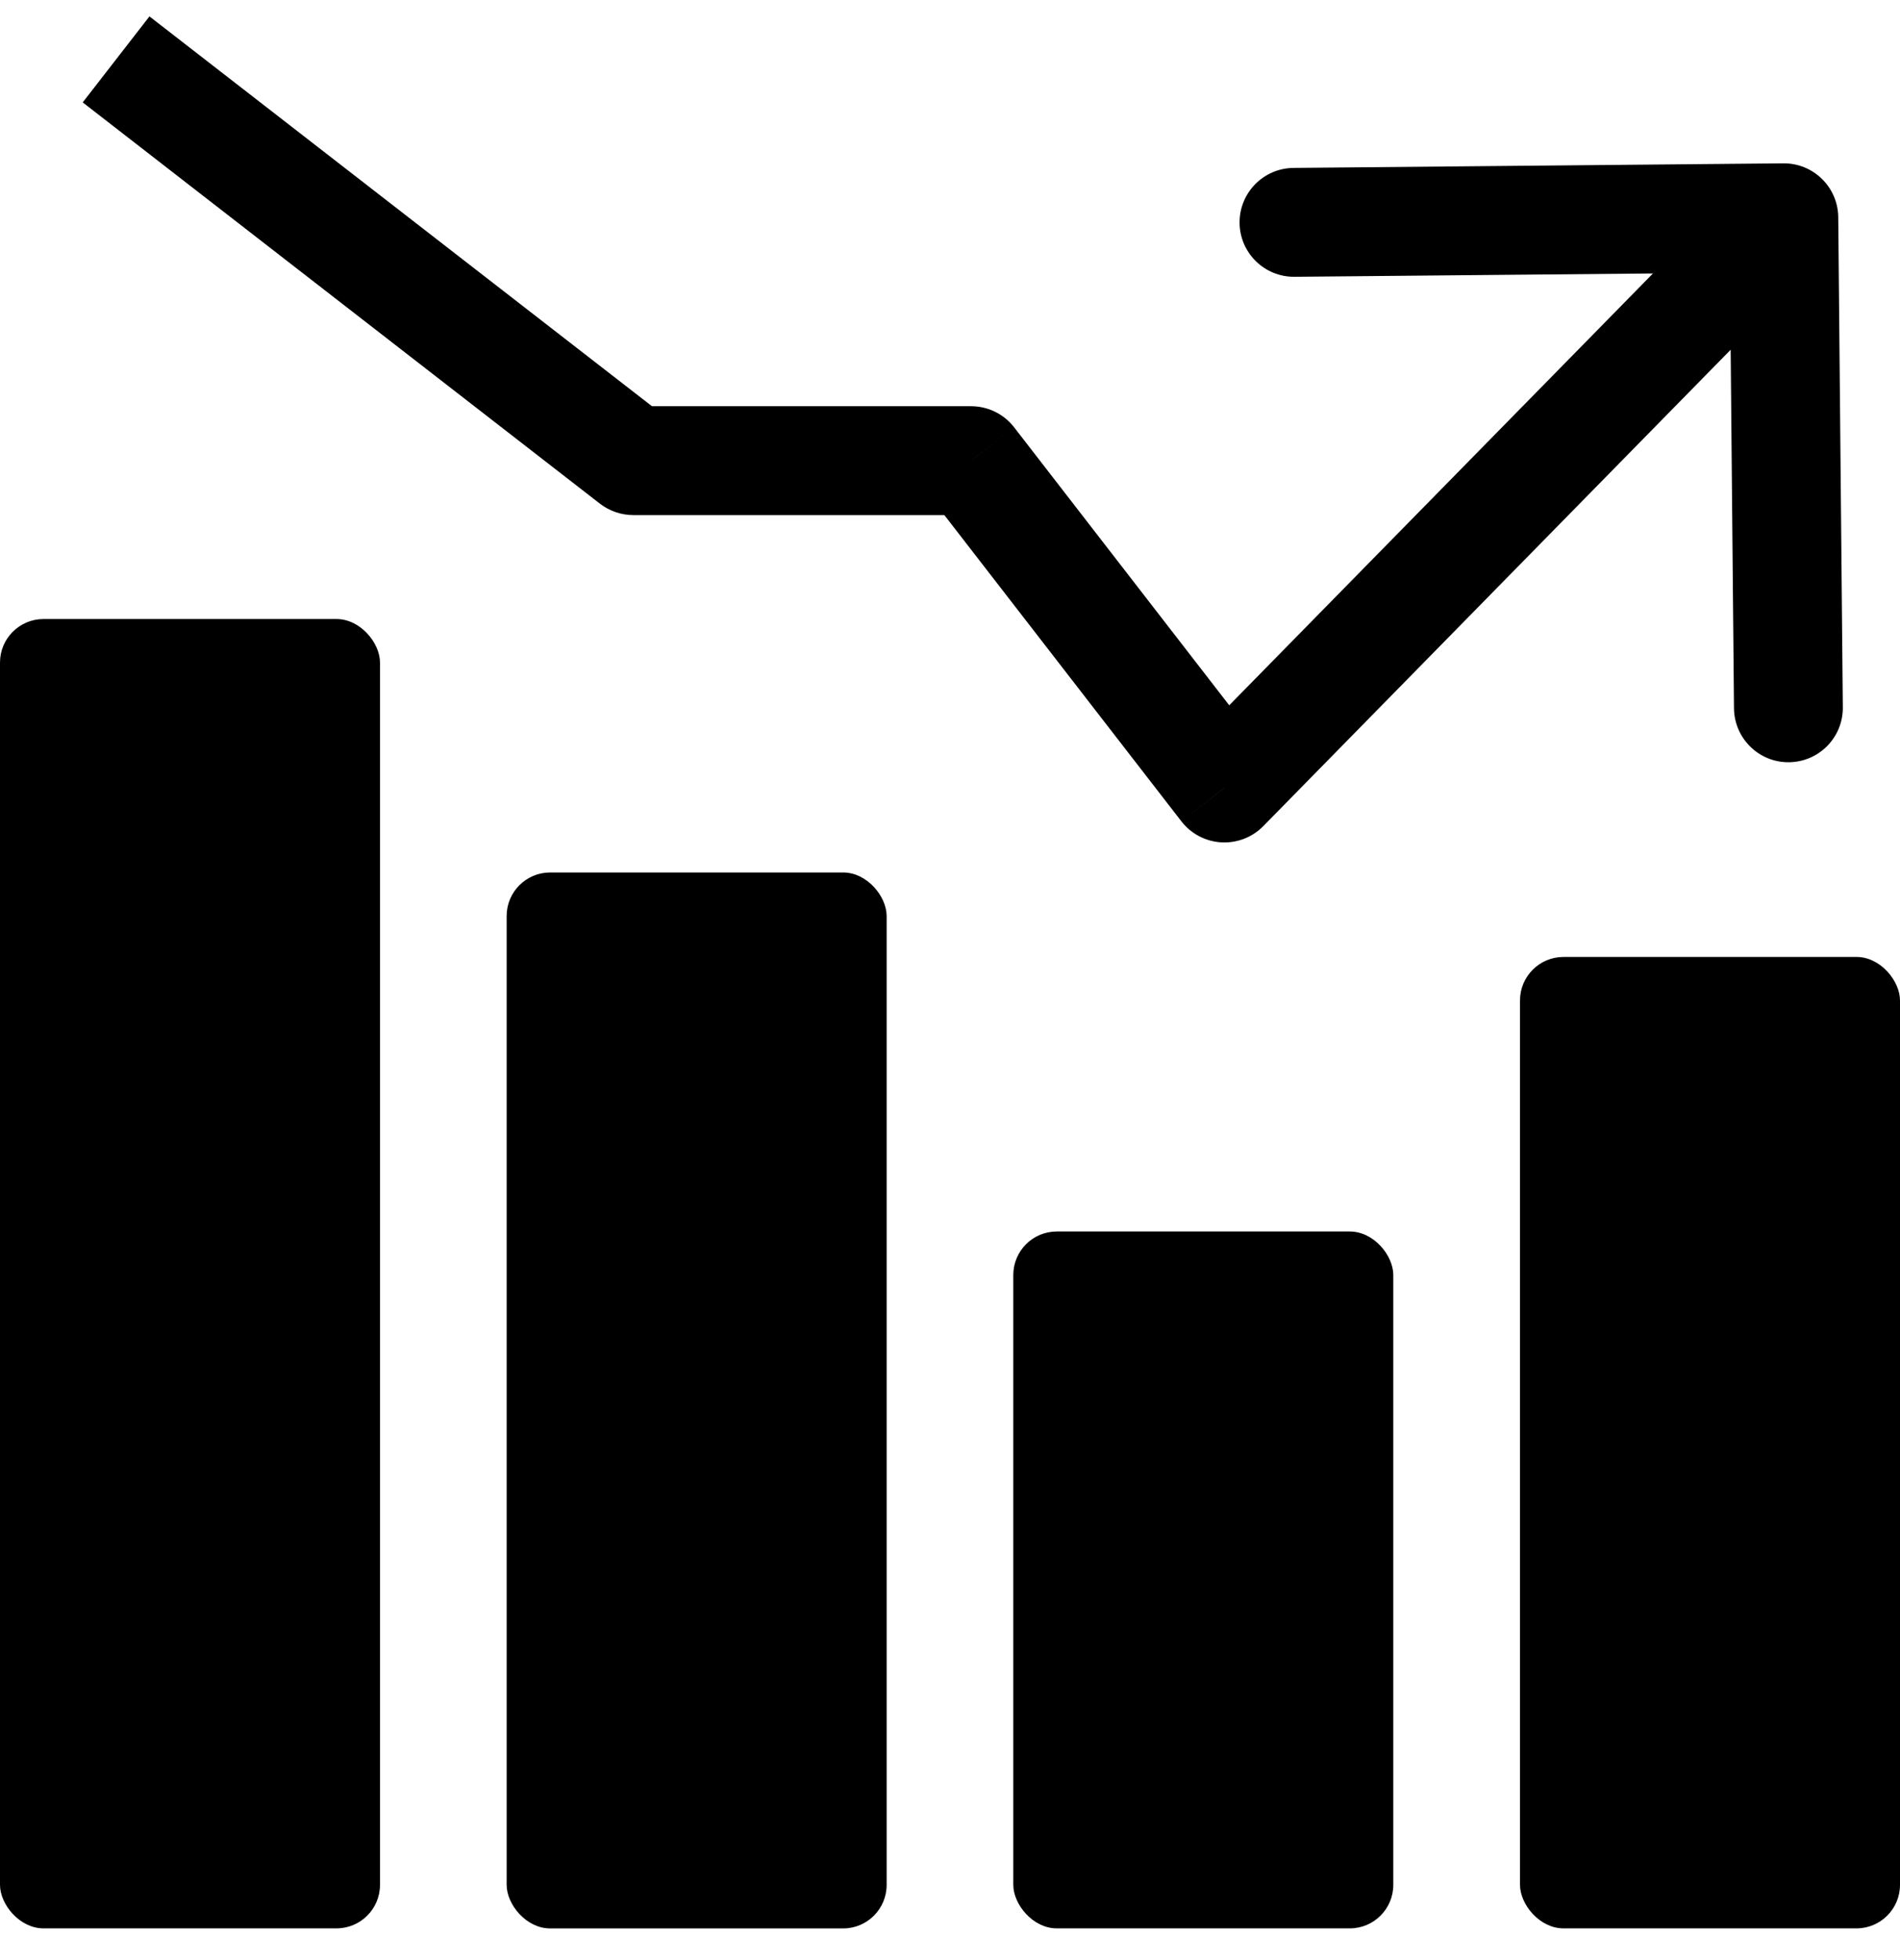
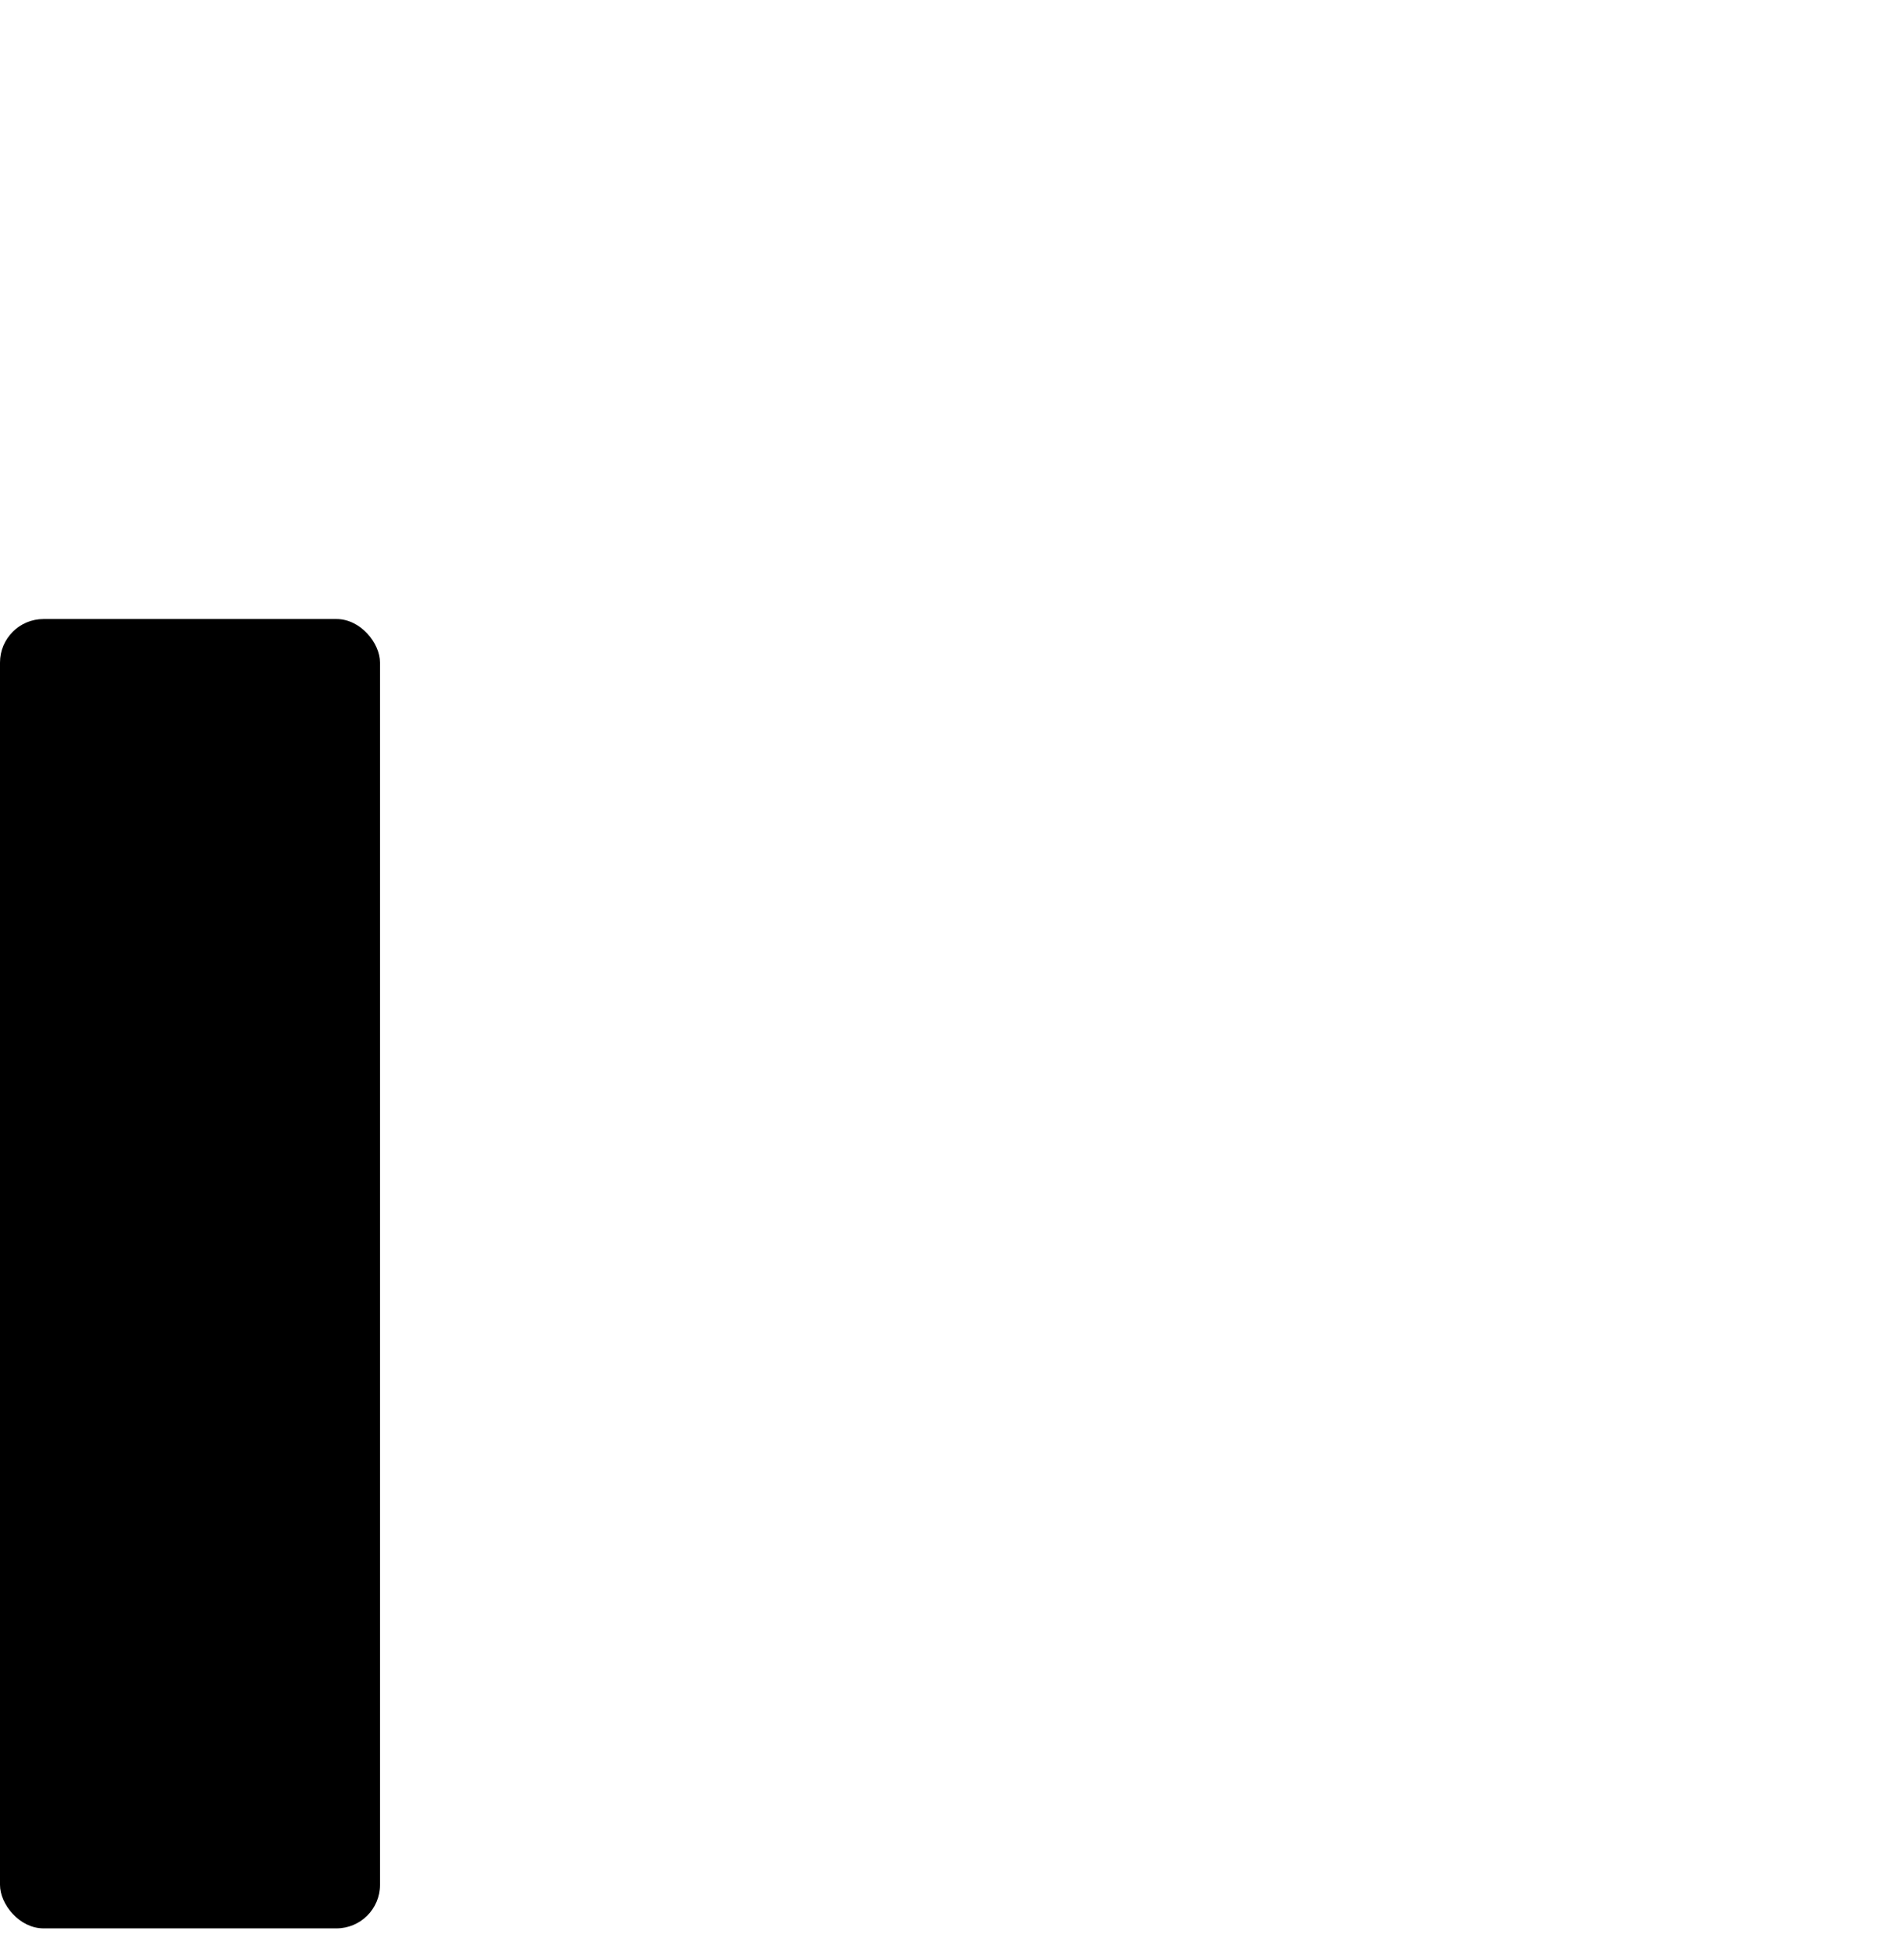
<svg xmlns="http://www.w3.org/2000/svg" width="32" height="33" viewBox="0 0 32 33" fill="none">
  <rect y="10.422" width="6.4" height="22.044" rx="0.733" fill="black" />
-   <rect x="8.533" y="14.689" width="6.4" height="17.778" rx="0.733" fill="black" />
-   <rect x="17.066" y="20.733" width="6.4" height="11.733" rx="0.733" fill="black" />
-   <rect x="25.6" y="16.111" width="6.4" height="16.355" rx="0.733" fill="black" />
-   <path d="M10.666 7.755L10.104 8.48C10.265 8.604 10.463 8.672 10.666 8.672V7.755ZM16.355 7.755L17.08 7.194C16.906 6.97 16.639 6.839 16.355 6.839V7.755ZM20.622 13.267L19.897 13.828C20.059 14.037 20.303 14.166 20.568 14.182C20.832 14.197 21.09 14.098 21.276 13.909L20.622 13.267ZM30.96 3.658C30.956 3.152 30.541 2.745 30.035 2.75L21.785 2.827C21.279 2.832 20.873 3.246 20.877 3.752C20.882 4.259 21.296 4.665 21.803 4.66L29.136 4.592L29.204 11.925C29.209 12.431 29.623 12.838 30.129 12.833C30.636 12.828 31.042 12.414 31.037 11.908L30.96 3.658ZM1.393 1.724L10.104 8.48L11.228 7.031L2.517 0.276L1.393 1.724ZM10.666 8.672H16.355V6.839H10.666V8.672ZM15.63 8.317L19.897 13.828L21.346 12.705L17.08 7.194L15.63 8.317ZM21.276 13.909L30.698 4.309L29.389 3.025L19.967 12.624L21.276 13.909Z" fill="black" />
</svg>